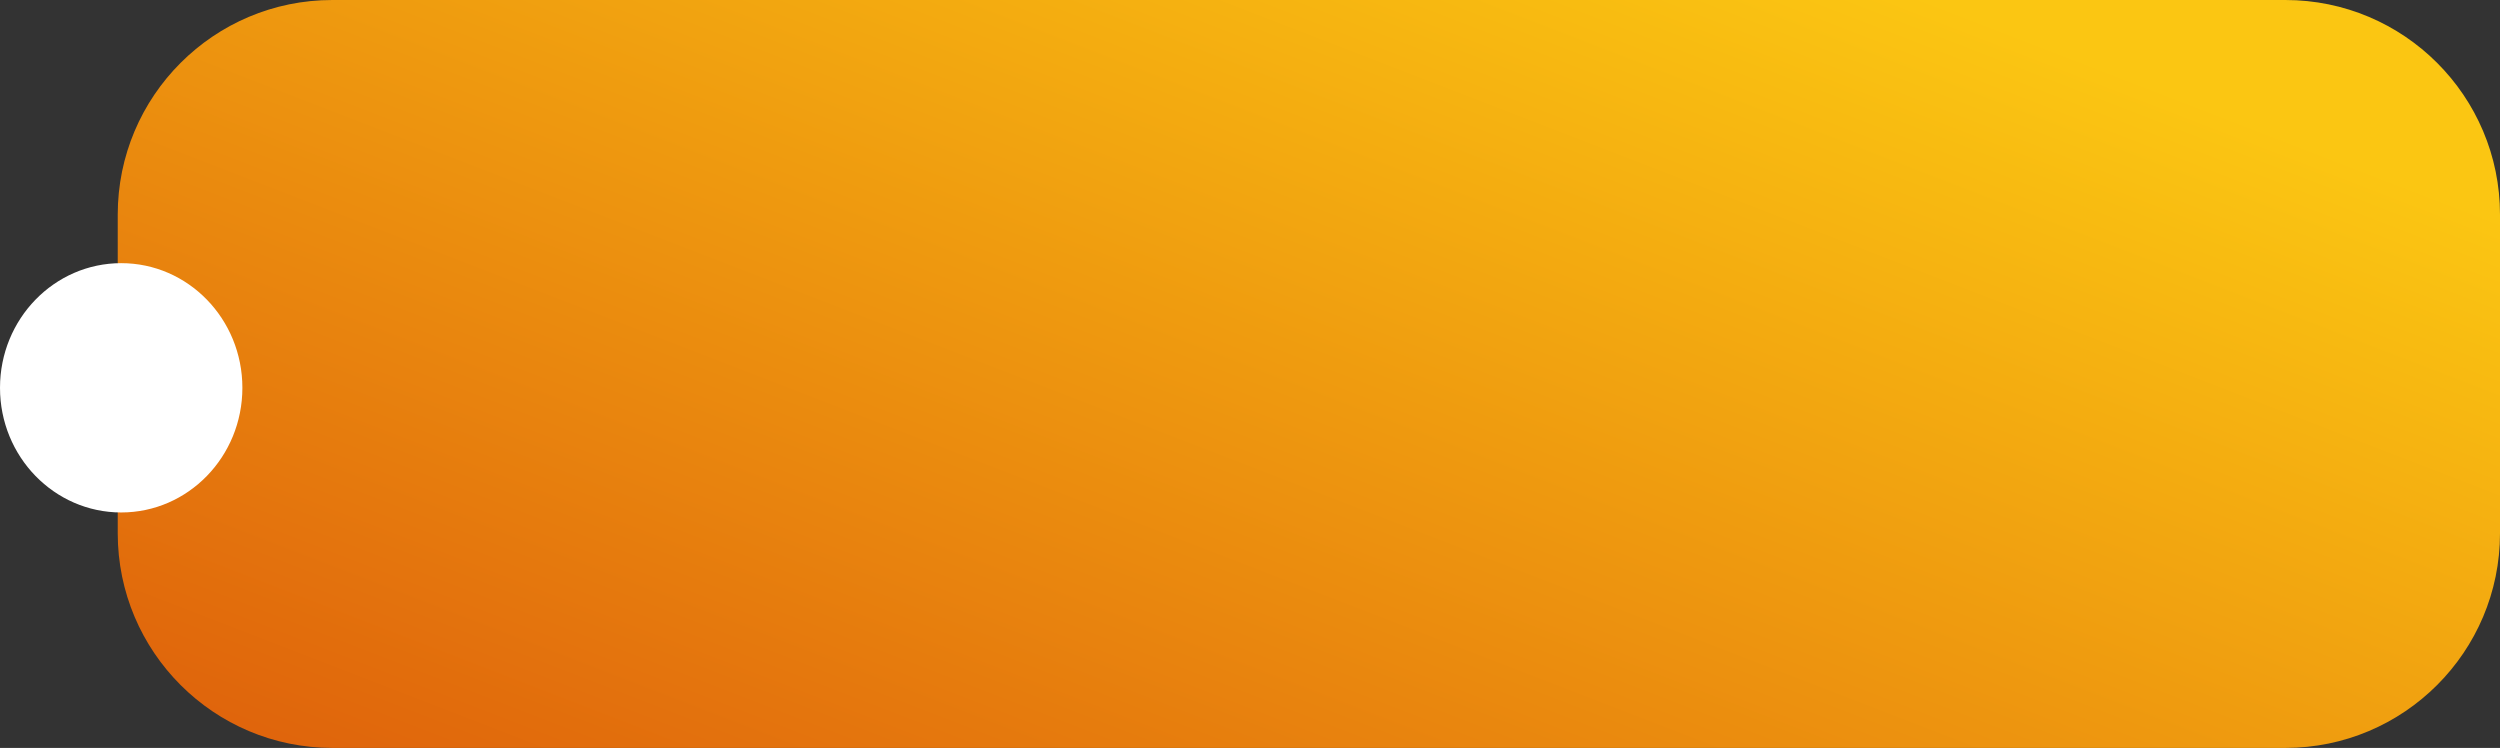
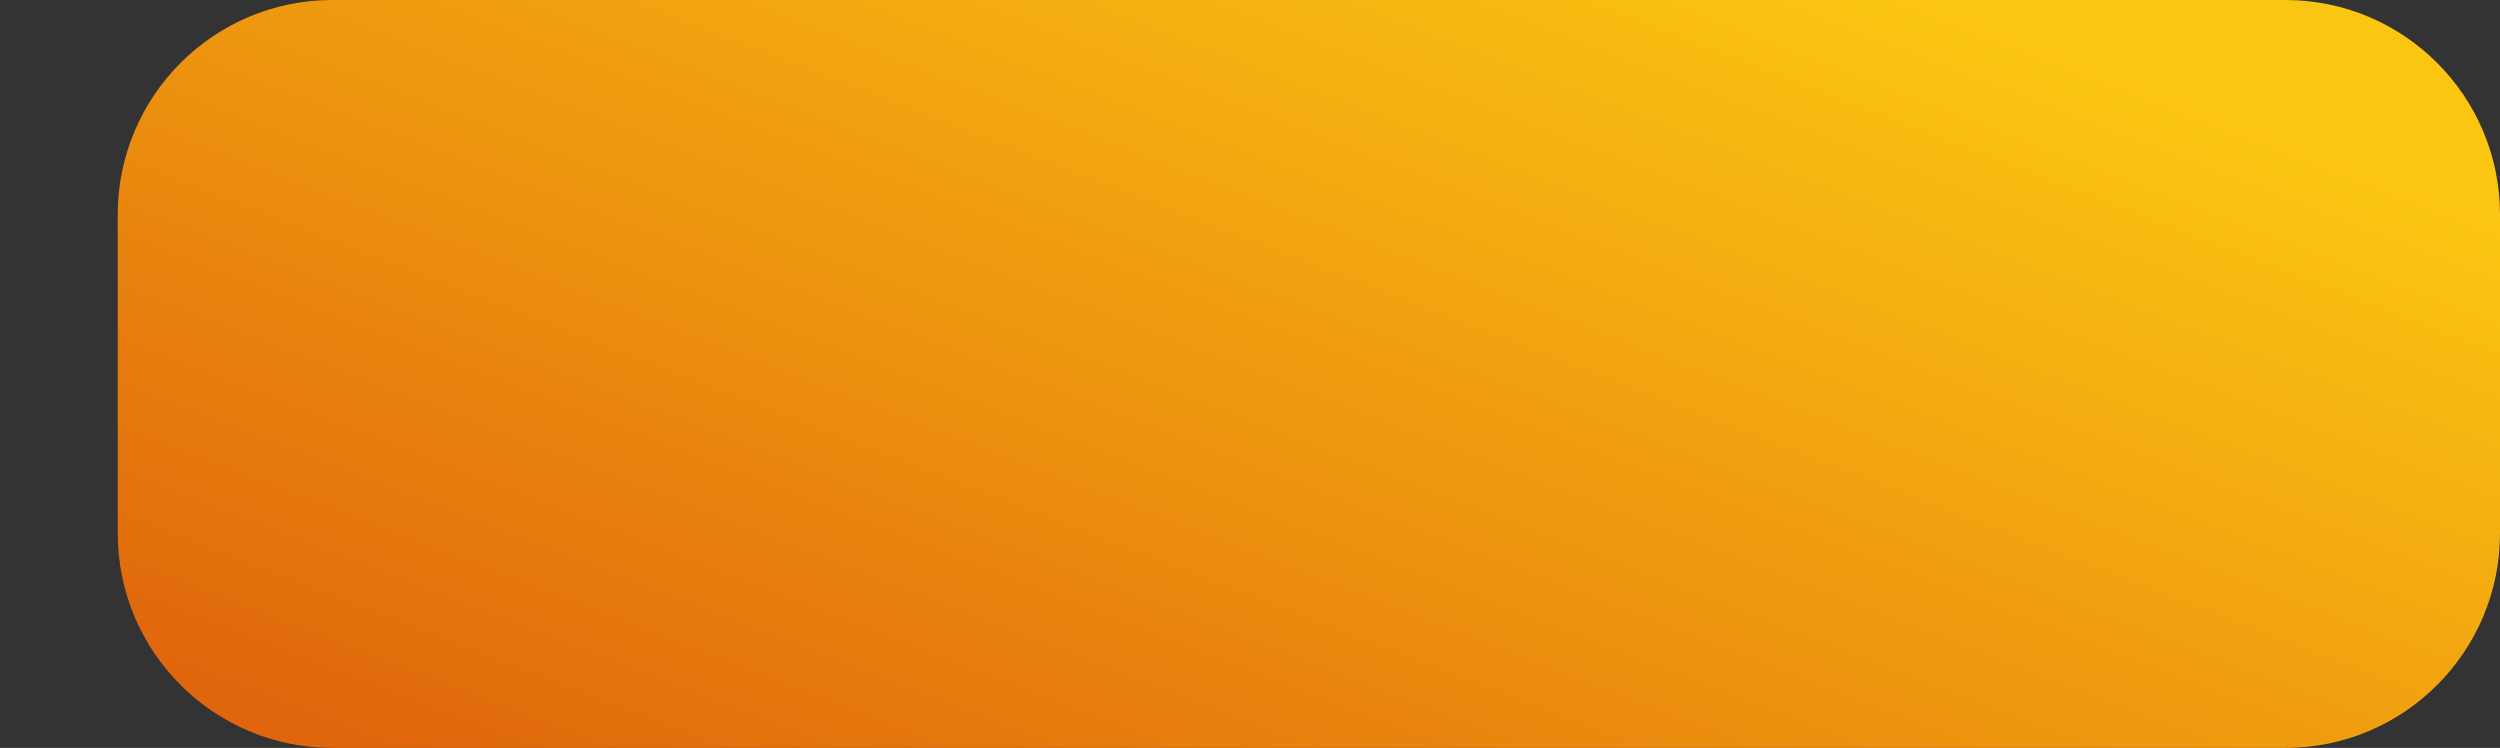
<svg xmlns="http://www.w3.org/2000/svg" width="361" height="108" viewBox="0 0 361 108" fill="none">
  <rect x="0" y="0" width="361" height="108" fill="#333333" stroke="none" />
  <path d="M17 31C17 13.879 30.879 0 48 0H330C347.121 0 361 13.879 361 31V77C361 94.121 347.121 108 330 108H48C30.879 108 17 94.121 17 77V31Z" fill="url(#paint0_linear_1621_2)" />
-   <path d="M17.5 74C27.165 74 35 65.941 35 56C35 46.059 27.165 38 17.5 38C7.835 38 0 46.059 0 56C0 65.941 7.835 74 17.5 74Z" fill="white" />
  <defs>
    <linearGradient id="paint0_linear_1621_2" x1="-2.78" y1="116.52" x2="73.205" y2="-79.836" gradientUnits="userSpaceOnUse">
      <stop stop-color="#DC580B" />
      <stop offset="1" stop-color="#FBC612" />
    </linearGradient>
  </defs>
</svg>